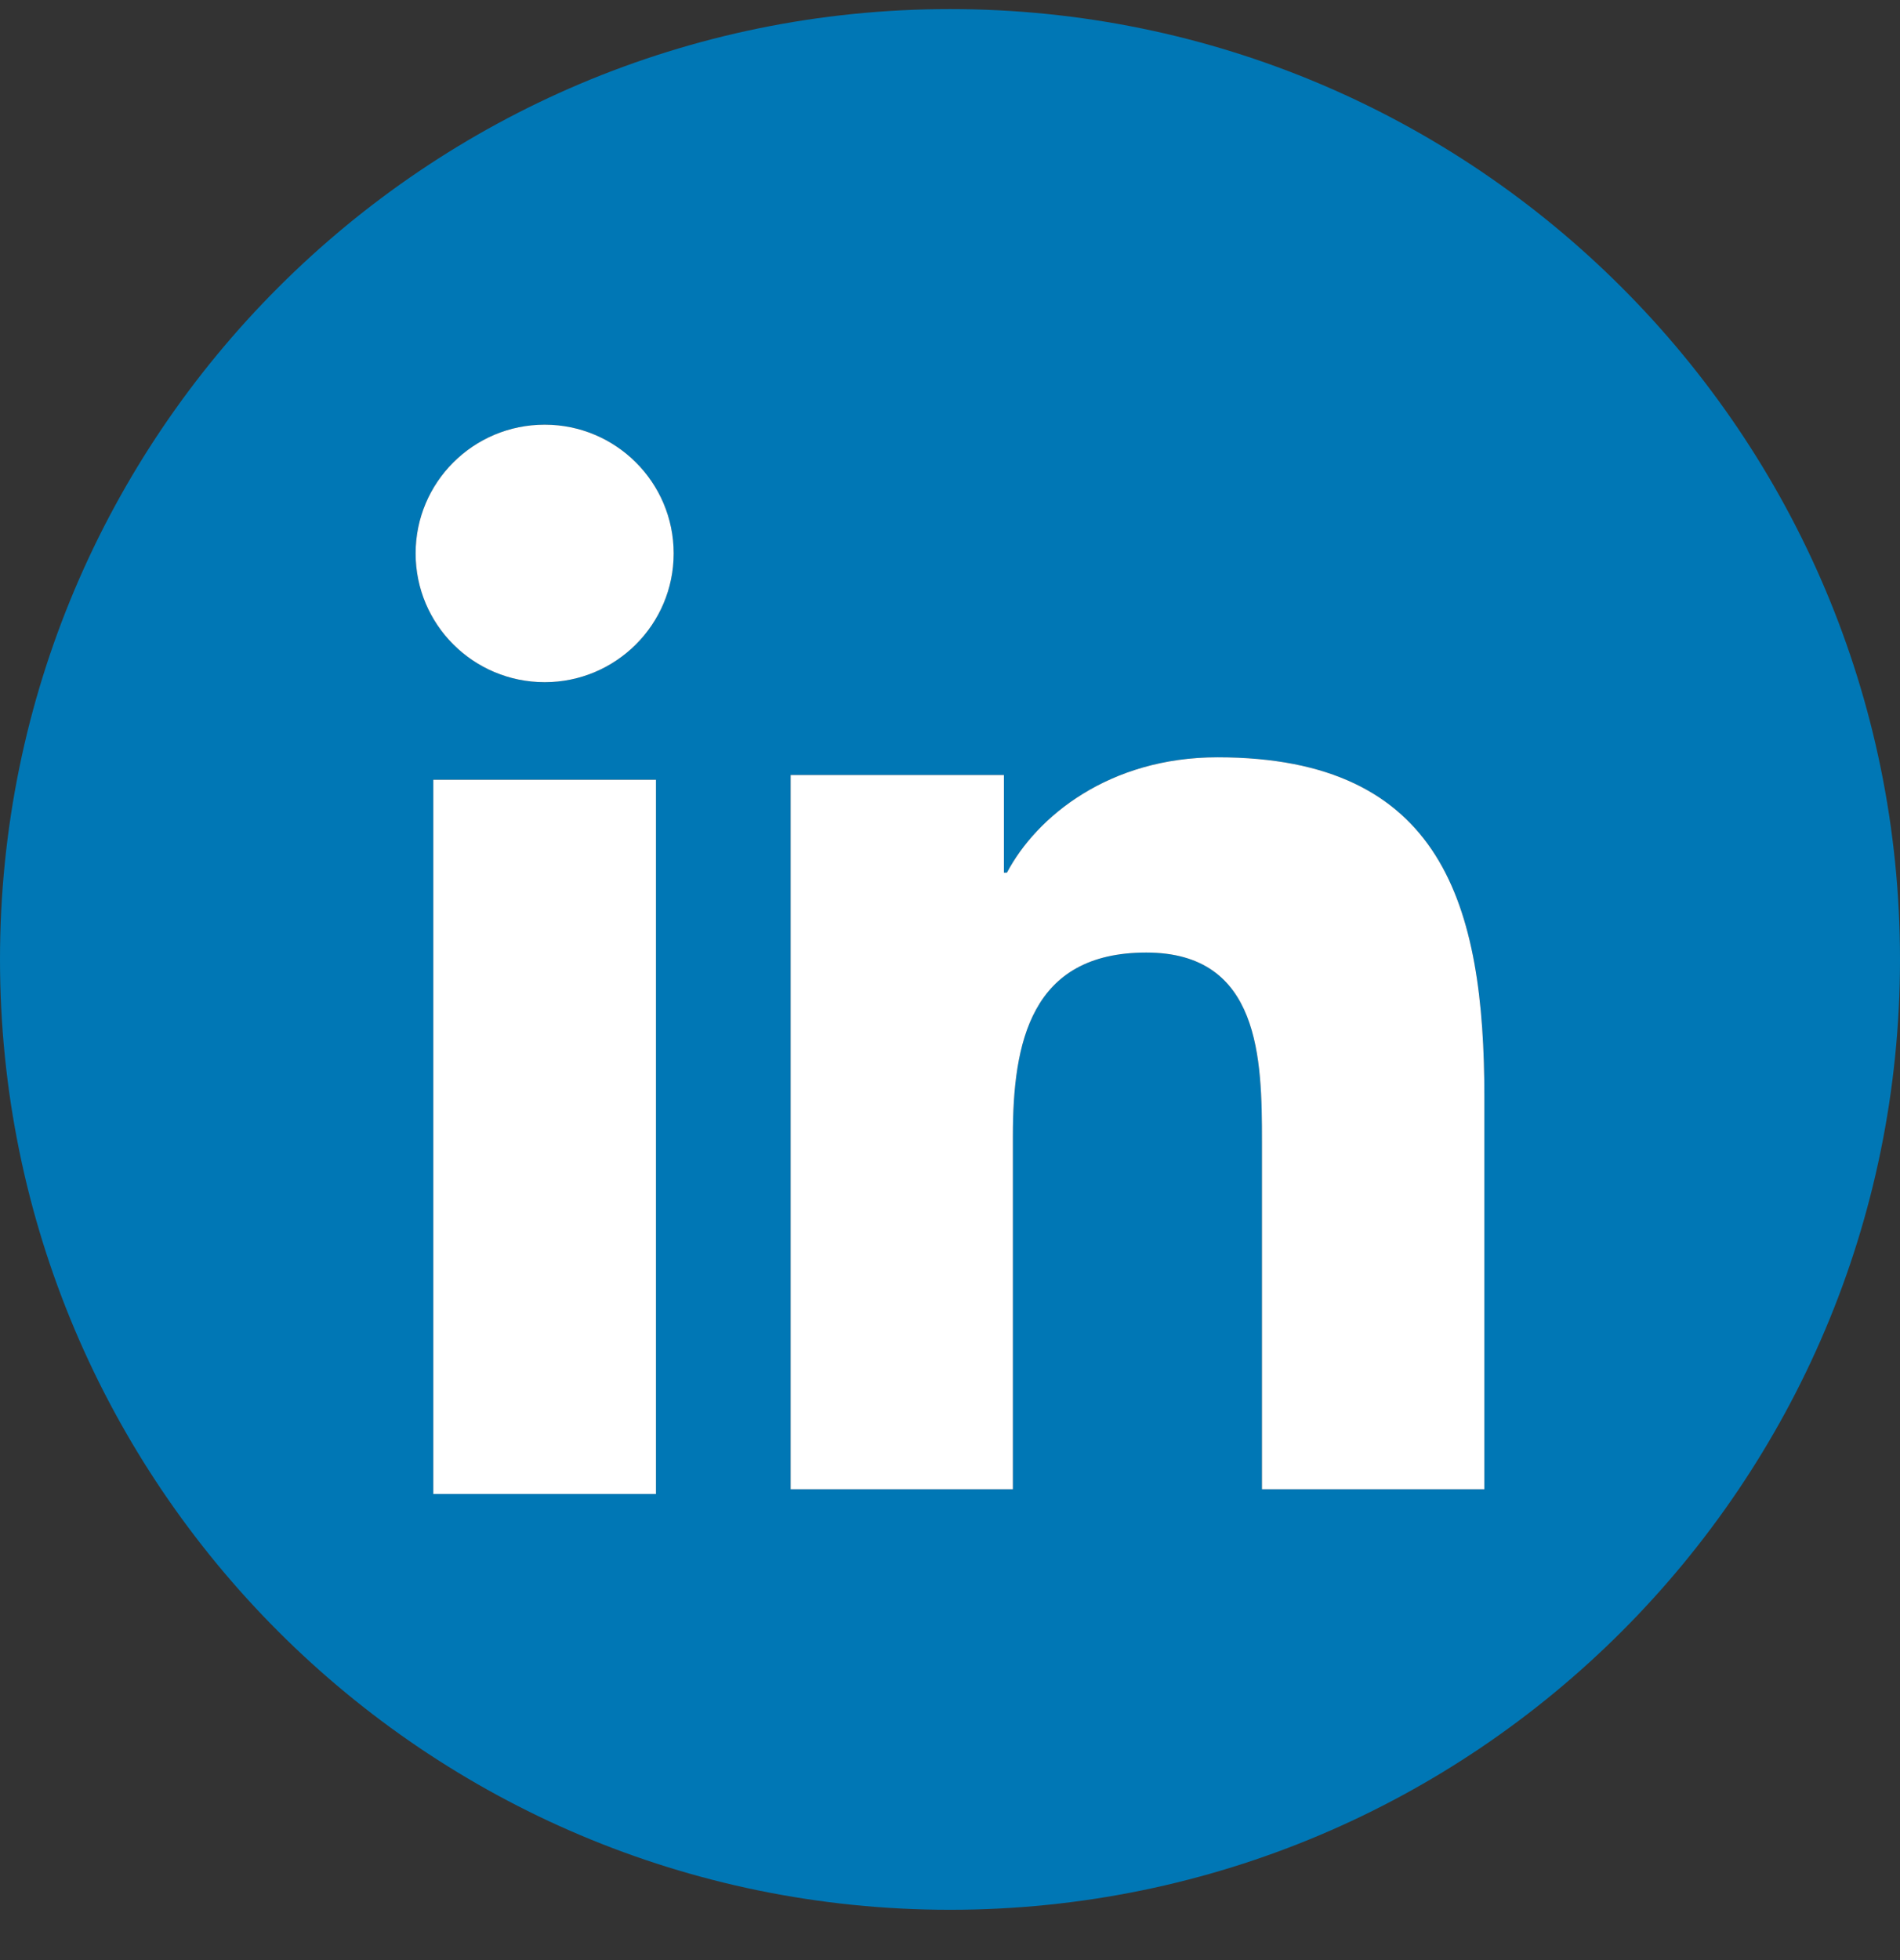
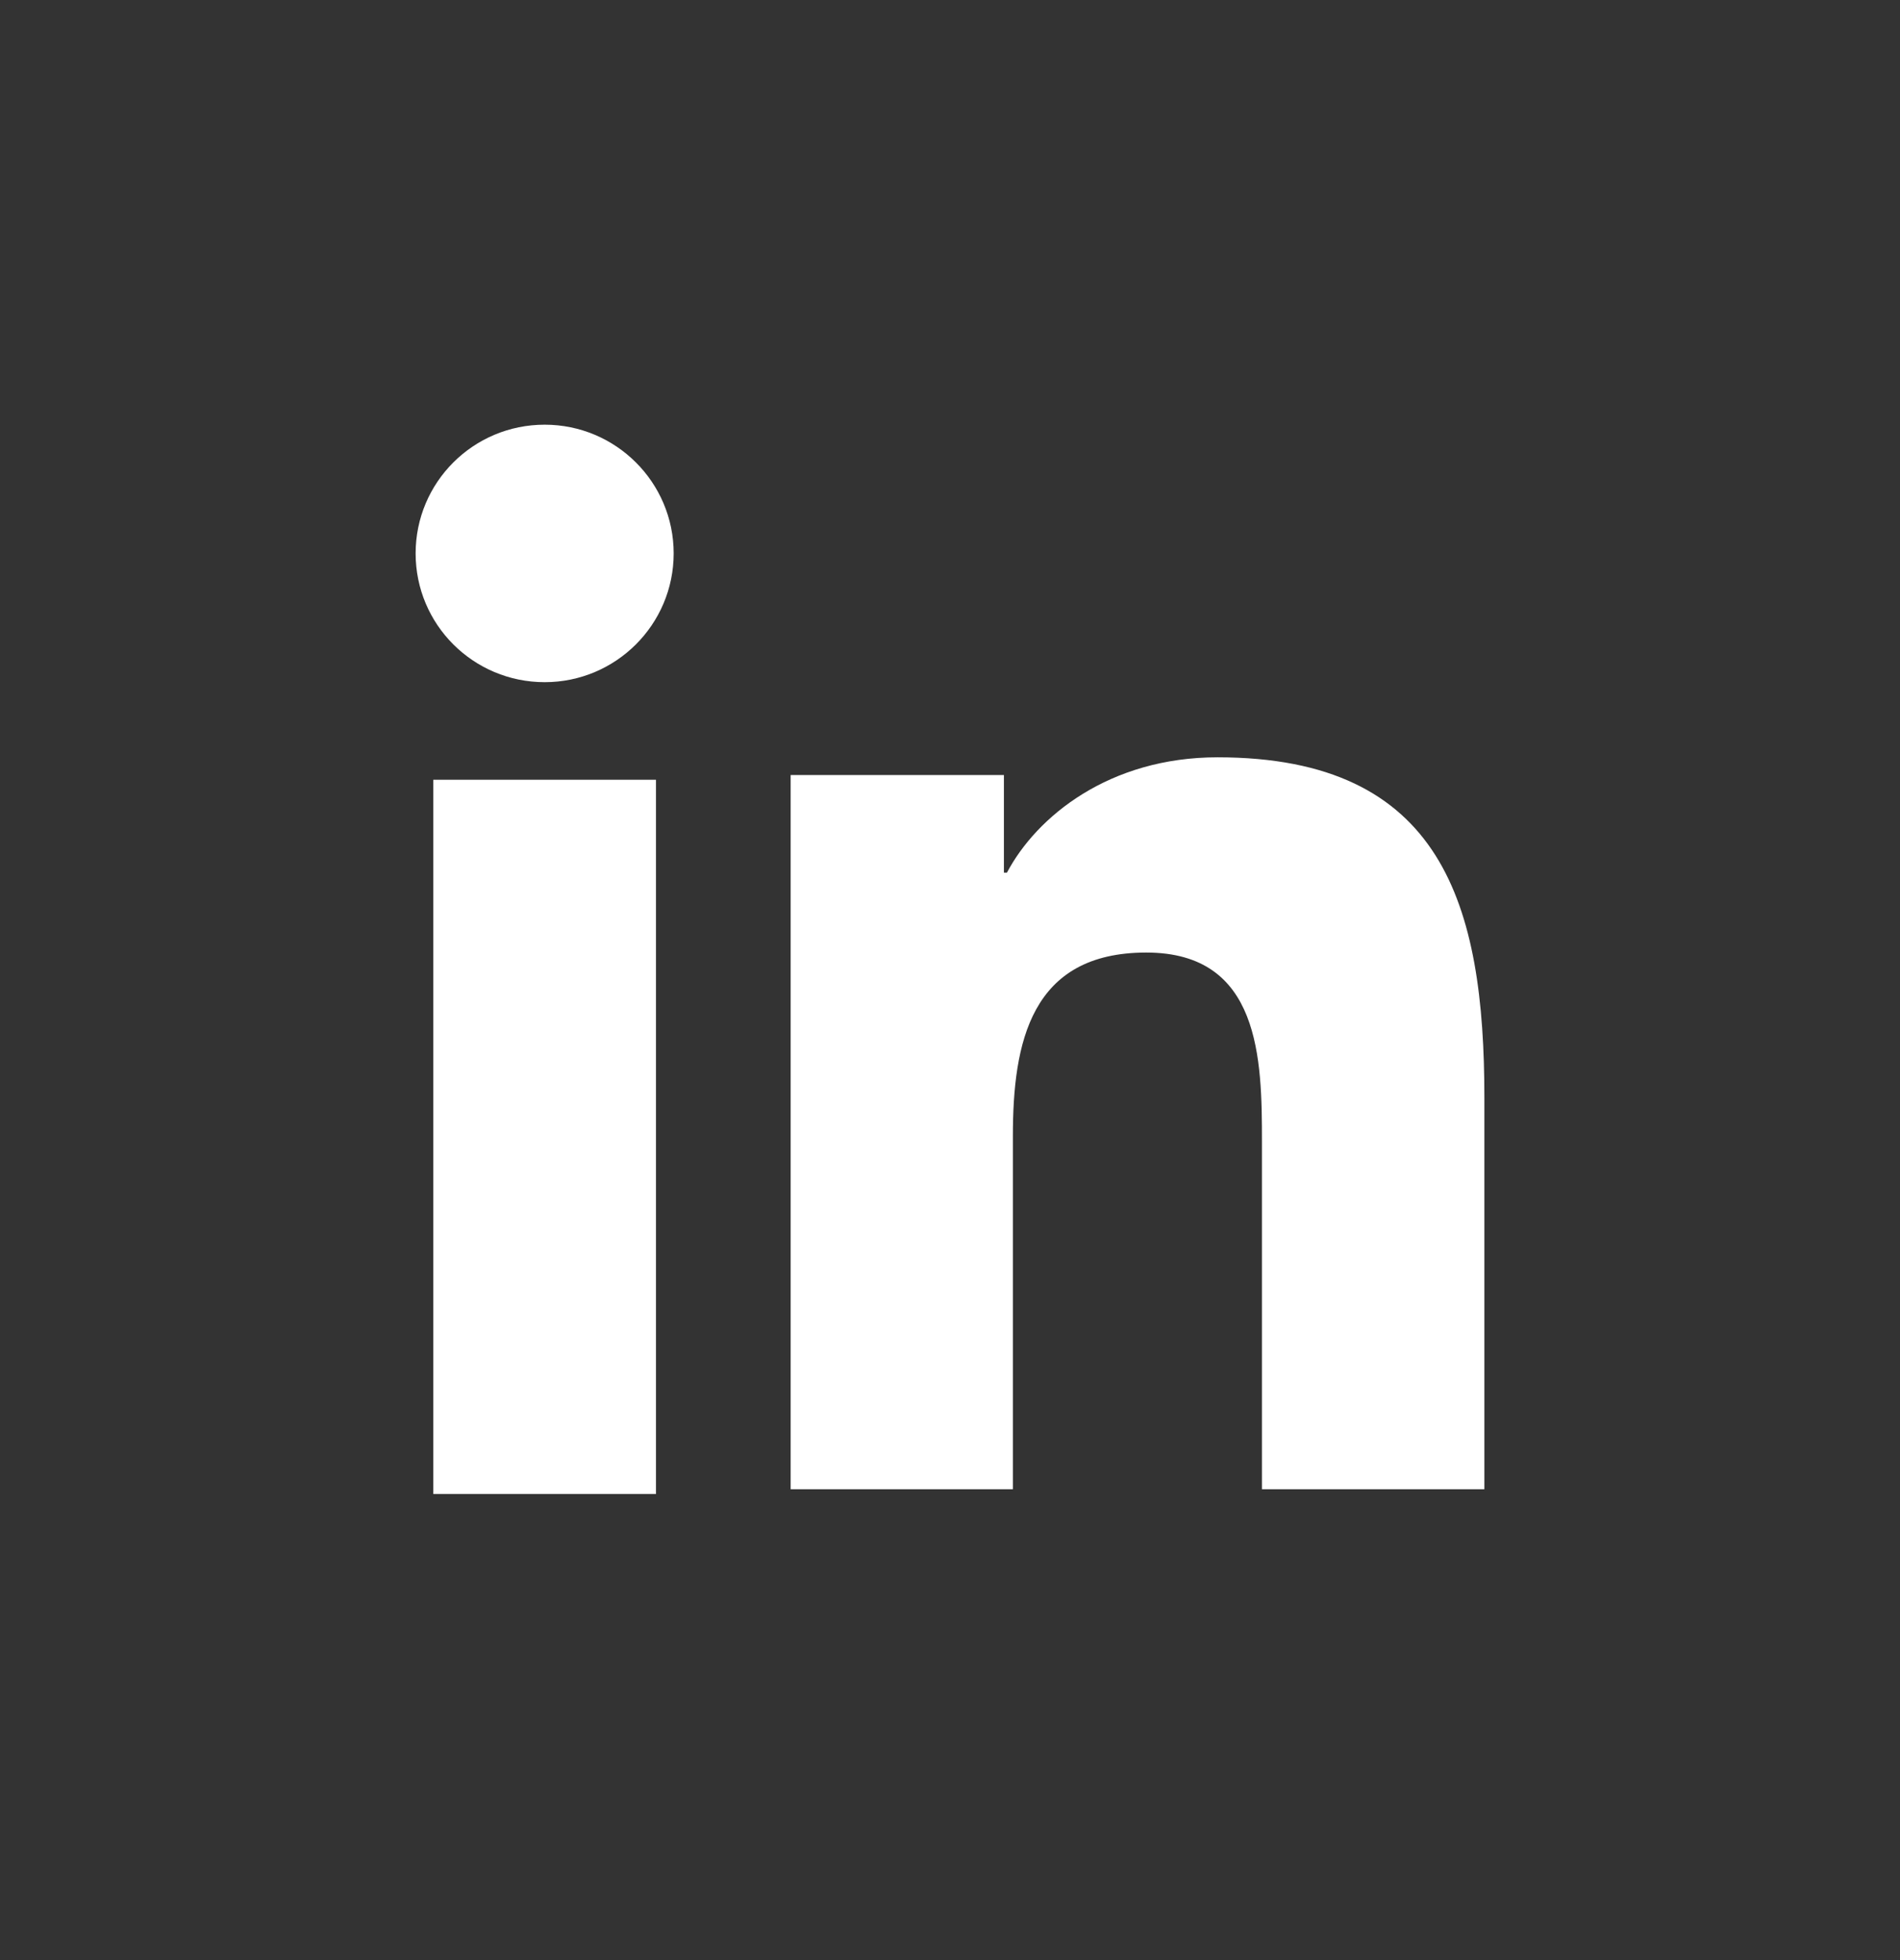
<svg xmlns="http://www.w3.org/2000/svg" width="32" height="33" viewBox="0 0 32 33" fill="none">
  <rect x="0" y="0" width="32" height="33" fill="#333333" stroke="none" />
  <g clip-path="url(#clip0)">
-     <path fill-rule="evenodd" clip-rule="evenodd" d="M16 32.153C24.837 32.153 32 24.99 32 16.153C32 7.317 24.837 0.153 16 0.153C7.163 0.153 0 7.317 0 16.153C0 24.99 7.163 32.153 16 32.153ZM11.346 9.317C11.346 8.121 10.372 7.15 9.174 7.15C7.97 7.15 7 8.121 7 9.317C7 10.514 7.97 11.485 9.174 11.485C10.372 11.485 11.346 10.514 11.346 9.317ZM11.048 13.128H7.298V25.153H11.048V13.128ZM13.316 13.048H16.908V14.692H16.959C17.459 13.746 18.682 12.75 20.506 12.75C24.299 12.75 25 15.239 25 18.478V25.073H21.254V19.225C21.254 17.831 21.229 16.037 19.306 16.037C17.357 16.037 17.059 17.556 17.059 19.126V25.073H13.316V13.048Z" fill="#0077B5" />
    <path d="M11.346 9.317C11.346 8.121 10.372 7.15 9.174 7.15C7.97 7.15 7 8.121 7 9.317C7 10.514 7.97 11.485 9.174 11.485C10.372 11.485 11.346 10.514 11.346 9.317Z" fill="white" />
    <path d="M11.048 13.128H7.298V25.153H11.048V13.128Z" fill="white" />
    <path d="M16.908 13.048H13.316V25.073H17.059V19.126C17.059 17.556 17.357 16.037 19.306 16.037C21.229 16.037 21.254 17.831 21.254 19.225V25.073H25V18.478C25 15.239 24.299 12.75 20.506 12.75C18.682 12.75 17.459 13.746 16.959 14.692H16.908V13.048Z" fill="white" />
  </g>
  <defs>
    <clipPath id="clip0">
      <rect width="32" height="32" fill="white" transform="translate(0 0.153)" />
    </clipPath>
  </defs>
</svg>